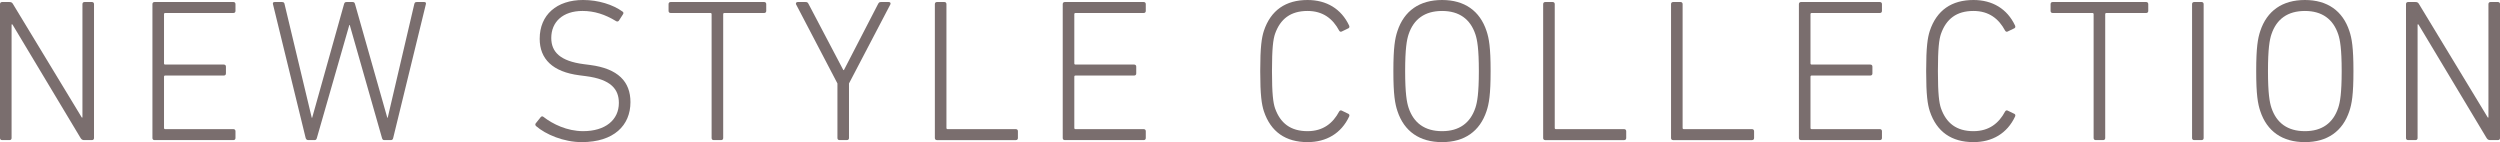
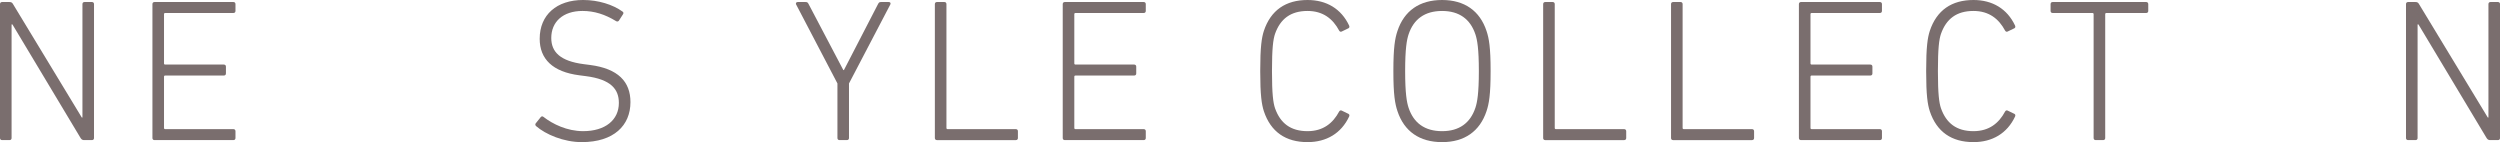
<svg xmlns="http://www.w3.org/2000/svg" id="_レイヤー_2" width="221.707" height="12.604" viewBox="0 0 221.707 12.604">
  <g id="layout">
    <g>
      <path d="M0,.36c0-.108,.072-.18,.18-.18H.846c.127,0,.234,.036,.307,.18L7.256,10.425h.055V.36c0-.108,.071-.18,.18-.18h.666c.108,0,.18,.072,.18,.18V12.244c0,.108-.071,.18-.18,.18h-.702c-.108,0-.216-.036-.306-.18L1.099,2.161h-.072V12.244c0,.108-.072,.18-.181,.18H.18c-.107,0-.18-.072-.18-.18V.36Z" style="fill:#7a6e6e;" />
      <path d="M13.518,.36c0-.108,.072-.18,.18-.18h7.004c.108,0,.181,.072,.181,.18V.972c0,.108-.072,.18-.181,.18h-6.05c-.071,0-.107,.036-.107,.108V5.618c0,.072,.036,.108,.107,.108h5.204c.108,0,.18,.072,.18,.18v.612c0,.108-.071,.18-.18,.18h-5.204c-.071,0-.107,.036-.107,.108v4.537c0,.072,.036,.108,.107,.108h6.05c.108,0,.181,.072,.181,.18v.612c0,.108-.072,.18-.181,.18h-7.004c-.107,0-.18-.072-.18-.18V.36Z" style="fill:#7a6e6e;" />
-       <path d="M34.076,12.424c-.108,0-.162-.054-.198-.18l-2.862-10.029h-.036l-2.881,10.029c-.036,.126-.09,.18-.198,.18h-.576c-.108,0-.18-.072-.216-.18L24.209,.378c-.036-.126,.019-.198,.144-.198h.648c.144,0,.216,.054,.233,.18l2.413,10.083h.036L30.511,.36c.036-.126,.091-.18,.217-.18h.54c.126,0,.18,.054,.216,.18l2.863,10.083h.035L36.741,.36c.036-.144,.09-.18,.233-.18h.648c.126,0,.181,.072,.144,.198l-2.899,11.866c-.018,.108-.09,.18-.198,.18h-.594Z" style="fill:#7a6e6e;" />
      <path d="M47.537,11.181c-.072-.072-.09-.18-.019-.252l.433-.54c.072-.09,.18-.09,.252-.018,.81,.63,2.089,1.26,3.511,1.26,1.963,0,3.169-.99,3.169-2.503,0-1.206-.684-2.089-2.935-2.377l-.559-.072c-2.394-.306-3.528-1.458-3.528-3.241,0-2.125,1.512-3.439,3.853-3.439,1.351,0,2.647,.414,3.493,1.026,.09,.054,.108,.162,.036,.252l-.36,.558c-.072,.09-.162,.09-.252,.036-.973-.594-1.927-.9-2.971-.9-1.747,0-2.772,.972-2.772,2.395,0,1.242,.792,2.053,2.881,2.323l.558,.072c2.484,.324,3.583,1.477,3.583,3.295,0,2.071-1.477,3.547-4.321,3.547-1.603,0-3.205-.684-4.051-1.423Z" style="fill:#7a6e6e;" />
-       <path d="M63.288,12.424c-.108,0-.181-.072-.181-.18V1.26c0-.072-.036-.108-.107-.108h-3.529c-.108,0-.181-.072-.181-.18V.36c0-.108,.072-.18,.181-.18h8.3c.108,0,.181,.072,.181,.18V.972c0,.108-.072,.18-.181,.18h-3.528c-.072,0-.108,.036-.108,.108V12.244c0,.108-.072,.18-.18,.18h-.666Z" style="fill:#7a6e6e;" />
      <path d="M74.447,12.424c-.108,0-.181-.072-.181-.18V7.4l-3.673-7.022c-.036-.09,.019-.198,.144-.198h.702c.144,0,.198,.036,.27,.18l3.079,5.852h.054l3.025-5.852c.072-.144,.126-.18,.271-.18h.684c.144,0,.181,.108,.144,.198l-3.674,7.022v4.843c0,.108-.071,.18-.18,.18h-.666Z" style="fill:#7a6e6e;" />
      <path d="M82.906,.36c0-.108,.072-.18,.181-.18h.666c.108,0,.18,.072,.18,.18V11.344c0,.072,.036,.108,.108,.108h6.05c.108,0,.18,.072,.18,.18v.612c0,.108-.071,.18-.18,.18h-7.004c-.108,0-.181-.072-.181-.18V.36Z" style="fill:#7a6e6e;" />
      <path d="M94.246,.36c0-.108,.072-.18,.181-.18h7.004c.108,0,.18,.072,.18,.18V.972c0,.108-.071,.18-.18,.18h-6.05c-.072,0-.108,.036-.108,.108V5.618c0,.072,.036,.108,.108,.108h5.203c.108,0,.181,.072,.181,.18v.612c0,.108-.072,.18-.181,.18h-5.203c-.072,0-.108,.036-.108,.108v4.537c0,.072,.036,.108,.108,.108h6.05c.108,0,.18,.072,.18,.18v.612c0,.108-.071,.18-.18,.18h-7.004c-.108,0-.181-.072-.181-.18V.36Z" style="fill:#7a6e6e;" />
      <path d="M111.76,6.302c0-2.143,.127-2.953,.324-3.565,.612-1.836,1.945-2.737,3.871-2.737,1.675,0,2.989,.774,3.691,2.269,.036,.09,.036,.18-.054,.234l-.595,.288c-.09,.054-.18,.018-.233-.072-.559-1.044-1.423-1.747-2.81-1.747-1.494,0-2.412,.702-2.881,2.035-.162,.486-.27,1.242-.27,3.295s.107,2.809,.27,3.295c.469,1.333,1.387,2.035,2.881,2.035,1.387,0,2.251-.702,2.81-1.747,.054-.09,.144-.126,.233-.072l.595,.288c.09,.054,.09,.144,.054,.234-.702,1.494-2.017,2.269-3.691,2.269-1.926,0-3.259-.9-3.871-2.737-.197-.612-.324-1.423-.324-3.565Z" style="fill:#7a6e6e;" />
      <path d="M123.928,9.849c-.216-.648-.36-1.44-.36-3.547s.144-2.899,.36-3.547c.595-1.8,1.963-2.755,3.961-2.755,1.981,0,3.35,.954,3.943,2.755,.217,.648,.36,1.44,.36,3.547s-.144,2.899-.36,3.547c-.594,1.8-1.962,2.755-3.943,2.755-1.998,0-3.366-.954-3.961-2.755Zm6.914-6.806c-.45-1.35-1.44-2.071-2.953-2.071-1.53,0-2.521,.72-2.971,2.071-.162,.486-.306,1.278-.306,3.259s.144,2.773,.306,3.259c.45,1.35,1.44,2.071,2.971,2.071,1.513,0,2.503-.72,2.953-2.071,.162-.486,.307-1.278,.307-3.259s-.144-2.773-.307-3.259Z" style="fill:#7a6e6e;" />
      <path d="M136.852,.36c0-.108,.072-.18,.18-.18h.667c.107,0,.18,.072,.18,.18V11.344c0,.072,.036,.108,.108,.108h6.05c.107,0,.18,.072,.18,.18v.612c0,.108-.072,.18-.18,.18h-7.005c-.107,0-.18-.072-.18-.18V.36Z" style="fill:#7a6e6e;" />
      <path d="M148.192,.36c0-.108,.072-.18,.181-.18h.666c.107,0,.18,.072,.18,.18V11.344c0,.072,.036,.108,.108,.108h6.05c.107,0,.18,.072,.18,.18v.612c0,.108-.072,.18-.18,.18h-7.004c-.108,0-.181-.072-.181-.18V.36Z" style="fill:#7a6e6e;" />
      <path d="M159.532,.36c0-.108,.072-.18,.181-.18h7.004c.107,0,.18,.072,.18,.18V.972c0,.108-.072,.18-.18,.18h-6.05c-.072,0-.108,.036-.108,.108V5.618c0,.072,.036,.108,.108,.108h5.203c.108,0,.181,.072,.181,.18v.612c0,.108-.072,.18-.181,.18h-5.203c-.072,0-.108,.036-.108,.108v4.537c0,.072,.036,.108,.108,.108h6.05c.107,0,.18,.072,.18,.18v.612c0,.108-.072,.18-.18,.18h-7.004c-.108,0-.181-.072-.181-.18V.36Z" style="fill:#7a6e6e;" />
      <path d="M170.817,6.302c0-2.143,.126-2.953,.324-3.565,.612-1.836,1.945-2.737,3.871-2.737,1.675,0,2.989,.774,3.691,2.269,.036,.09,.036,.18-.054,.234l-.595,.288c-.09,.054-.18,.018-.233-.072-.559-1.044-1.423-1.747-2.81-1.747-1.494,0-2.412,.702-2.881,2.035-.162,.486-.27,1.242-.27,3.295s.107,2.809,.27,3.295c.469,1.333,1.387,2.035,2.881,2.035,1.387,0,2.251-.702,2.81-1.747,.054-.09,.144-.126,.233-.072l.595,.288c.09,.054,.09,.144,.054,.234-.702,1.494-2.017,2.269-3.691,2.269-1.926,0-3.259-.9-3.871-2.737-.198-.612-.324-1.423-.324-3.565Z" style="fill:#7a6e6e;" />
      <path d="M185.849,12.424c-.108,0-.181-.072-.181-.18V1.26c0-.072-.035-.108-.107-.108h-3.529c-.108,0-.18-.072-.18-.18V.36c0-.108,.071-.18,.18-.18h8.301c.107,0,.18,.072,.18,.18V.972c0,.108-.072,.18-.18,.18h-3.529c-.072,0-.108,.036-.108,.108V12.244c0,.108-.071,.18-.18,.18h-.666Z" style="fill:#7a6e6e;" />
-       <path d="M194.398,.36c0-.108,.072-.18,.181-.18h.666c.107,0,.18,.072,.18,.18V12.244c0,.108-.072,.18-.18,.18h-.666c-.108,0-.181-.072-.181-.18V.36Z" style="fill:#7a6e6e;" />
-       <path d="M200.446,9.849c-.216-.648-.36-1.44-.36-3.547s.144-2.899,.36-3.547c.595-1.8,1.963-2.755,3.961-2.755,1.981,0,3.35,.954,3.943,2.755,.216,.648,.36,1.44,.36,3.547s-.144,2.899-.36,3.547c-.594,1.8-1.962,2.755-3.943,2.755-1.998,0-3.366-.954-3.961-2.755Zm6.914-6.806c-.45-1.35-1.44-2.071-2.953-2.071-1.53,0-2.521,.72-2.971,2.071-.162,.486-.306,1.278-.306,3.259s.144,2.773,.306,3.259c.45,1.35,1.44,2.071,2.971,2.071,1.513,0,2.503-.72,2.953-2.071,.162-.486,.307-1.278,.307-3.259s-.144-2.773-.307-3.259Z" style="fill:#7a6e6e;" />
      <path d="M213.37,.36c0-.108,.072-.18,.181-.18h.666c.126,0,.233,.036,.306,.18l6.104,10.065h.055V.36c0-.108,.071-.18,.18-.18h.666c.108,0,.181,.072,.181,.18V12.244c0,.108-.072,.18-.181,.18h-.702c-.107,0-.216-.036-.306-.18l-6.05-10.083h-.072V12.244c0,.108-.072,.18-.18,.18h-.666c-.108,0-.181-.072-.181-.18V.36Z" style="fill:#7a6e6e;" />
    </g>
  </g>
</svg>